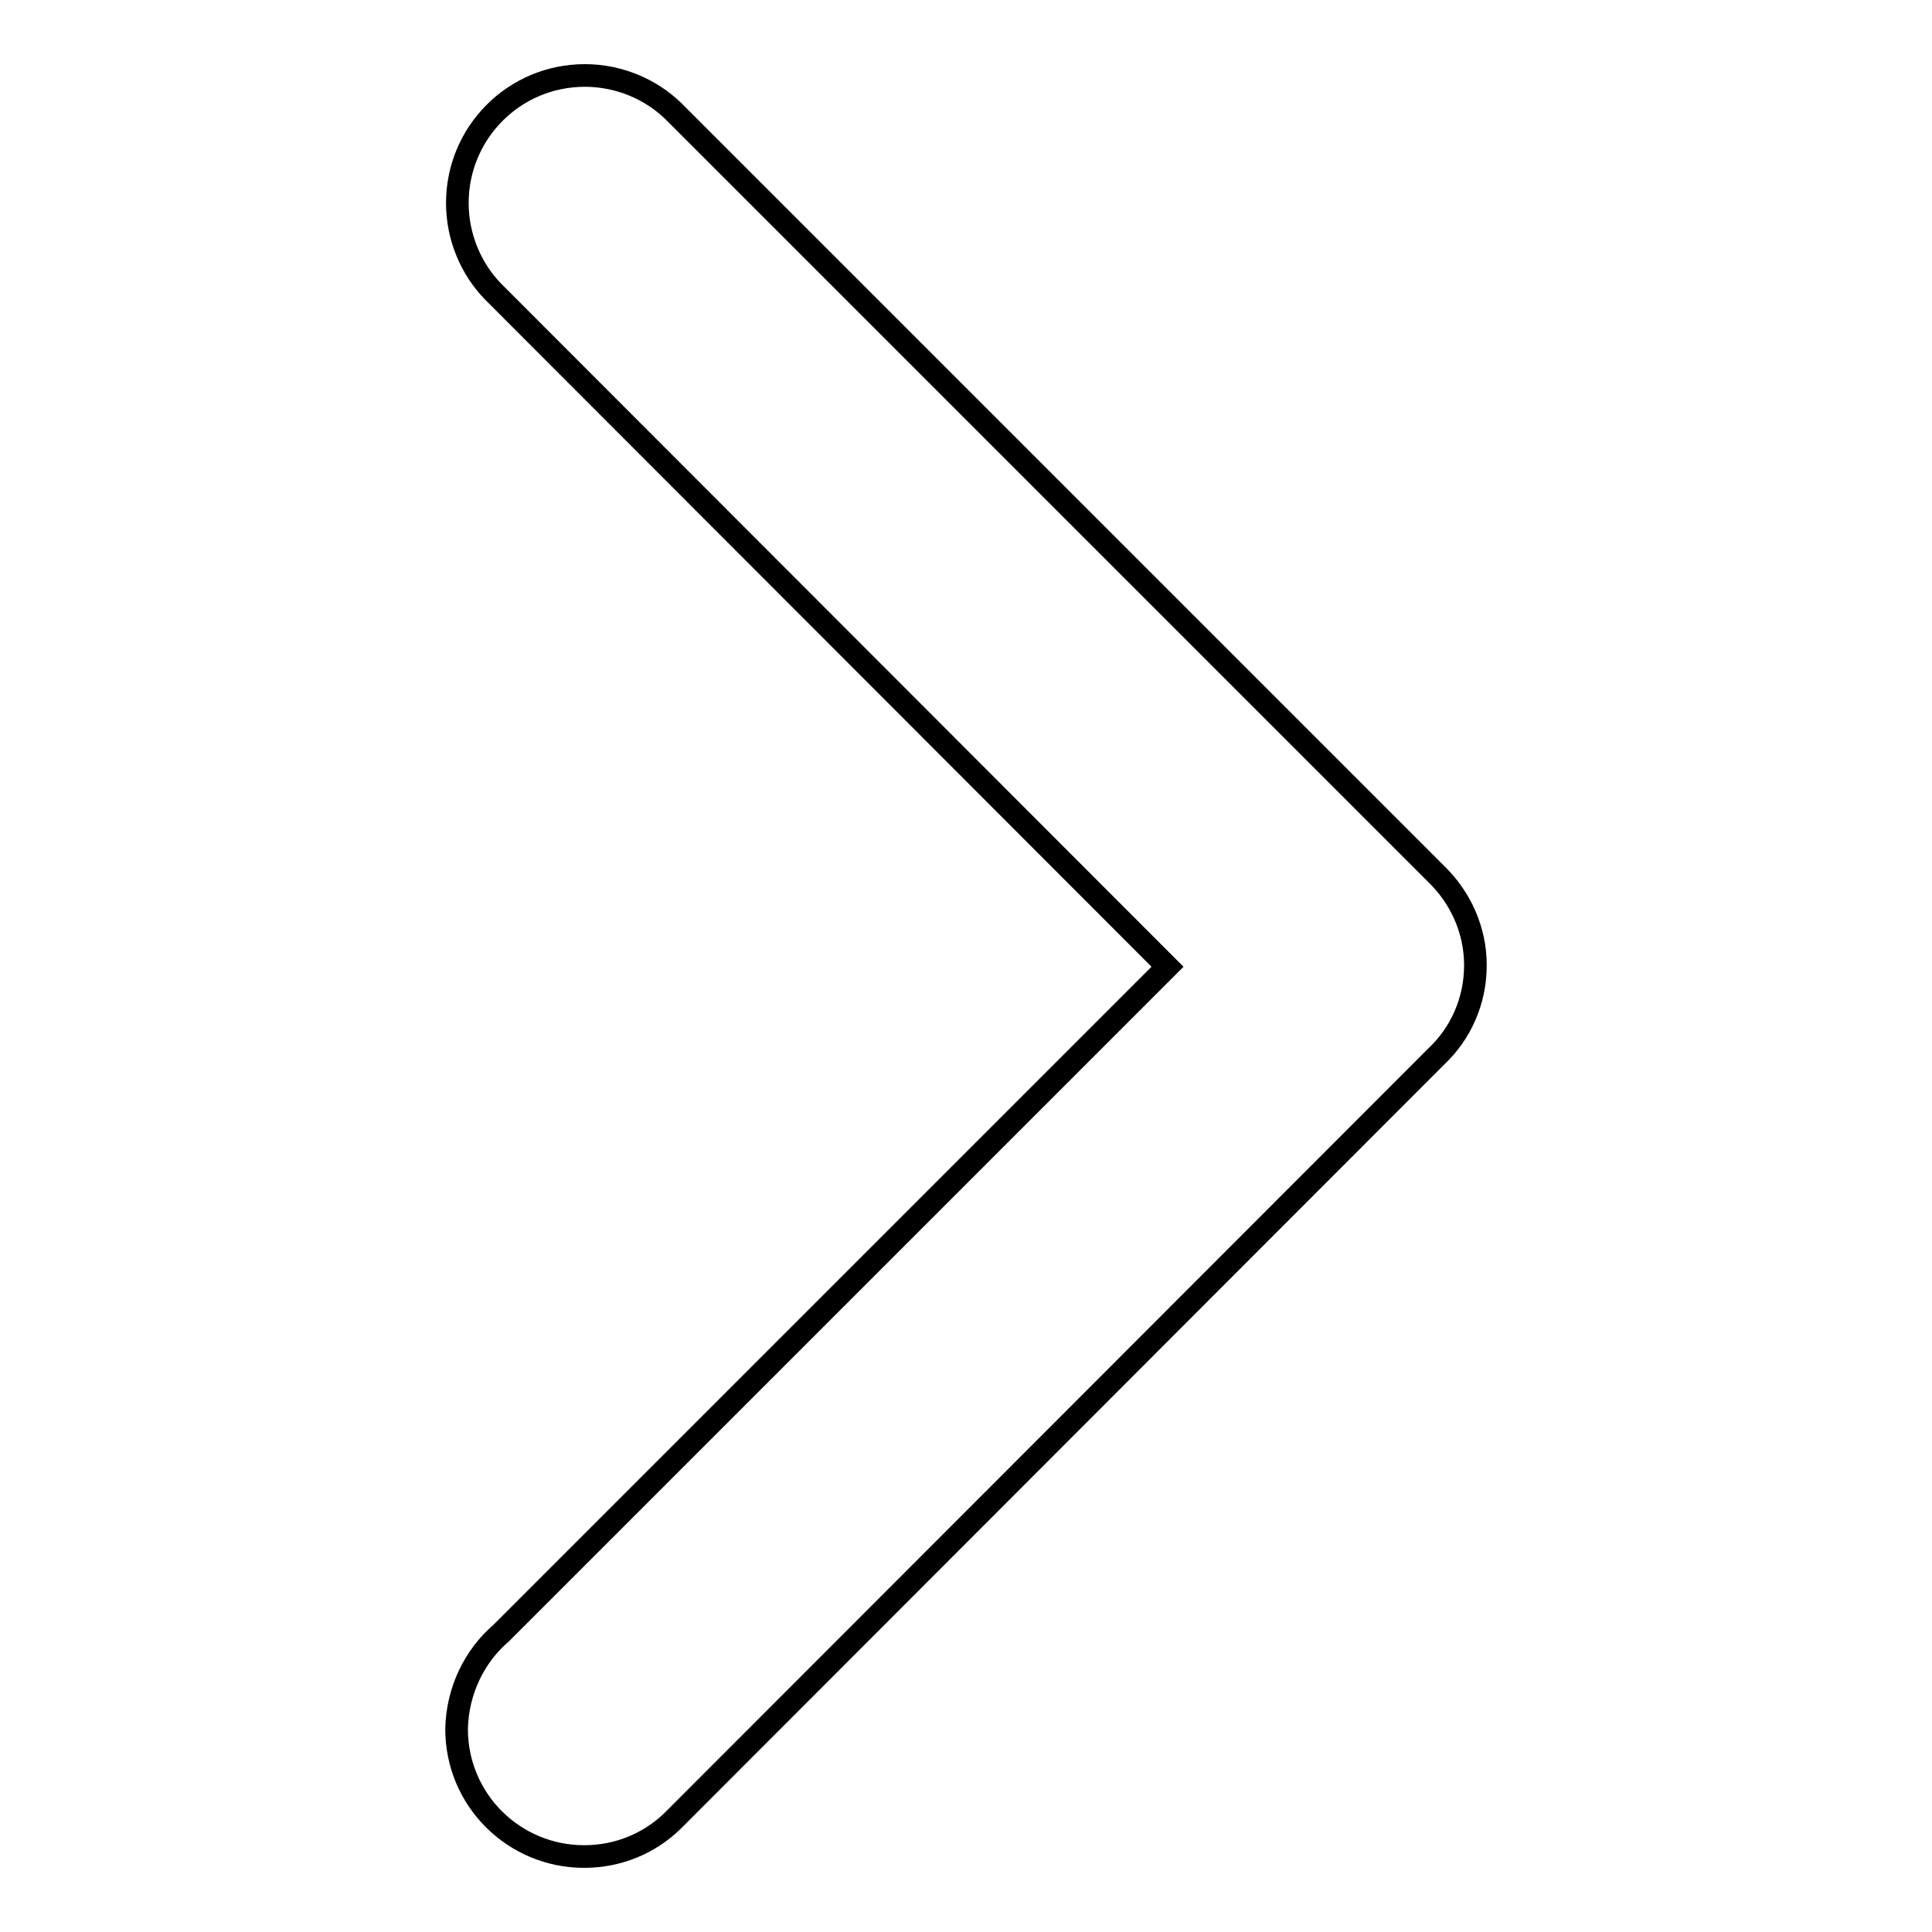
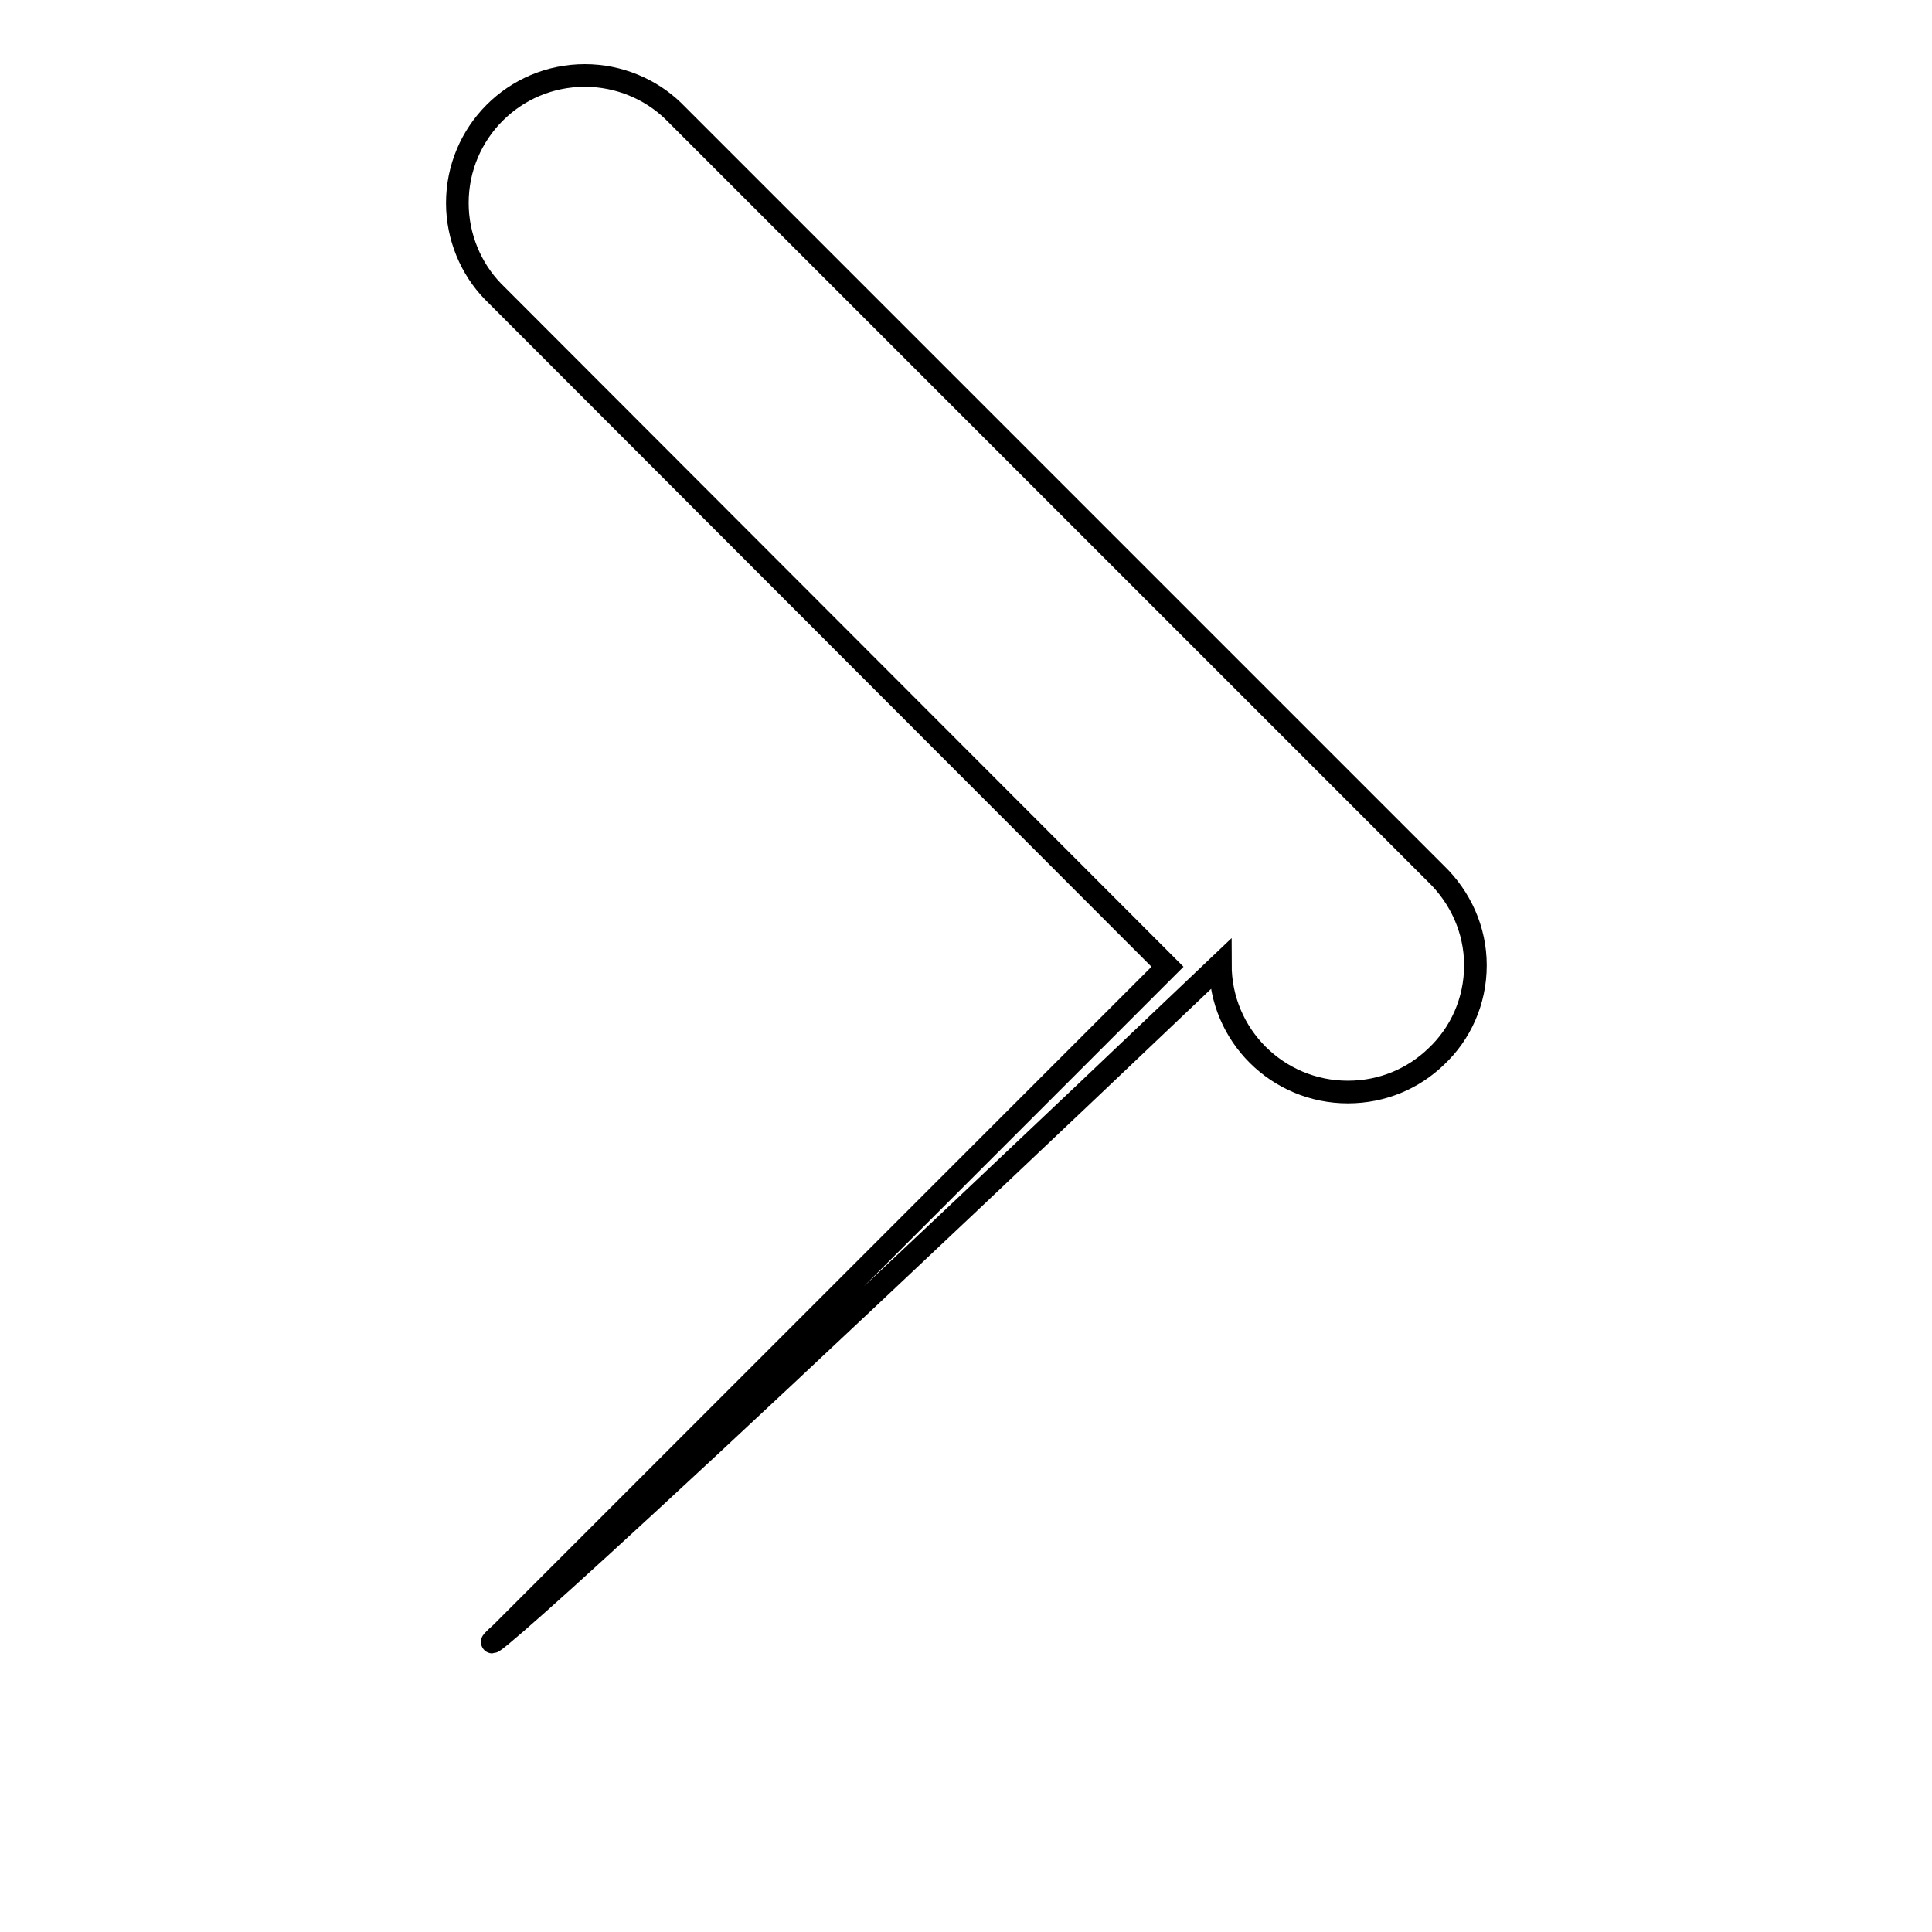
<svg xmlns="http://www.w3.org/2000/svg" version="1.1" x="0px" y="0px" viewBox="0 0 256 256" enable-background="new 0 0 256 256" xml:space="preserve">
  <g>
    <g>
-       <path stroke-width="3" fill-opacity="0" stroke="#000000" d="M66.4,216.4l88.3-88.3L65.3,38.6c-2.9-3-4.7-7.2-4.7-11.7c0-9.3,7.5-16.9,16.9-16.9c4.5,0,8.7,1.8,11.7,4.7l0,0l101.1,101.1c3.2,3.1,5.2,7.4,5.2,12.1c0,0,0,0,0,0v0c0,4.8-2,9.1-5.2,12.1l0,0L89.1,241.3c-3,2.9-7.1,4.7-11.7,4.7c-9.3,0-16.9-7.5-16.9-16.9C60.6,224,62.9,219.4,66.4,216.4L66.4,216.4z" />
+       <path stroke-width="3" fill-opacity="0" stroke="#000000" d="M66.4,216.4l88.3-88.3L65.3,38.6c-2.9-3-4.7-7.2-4.7-11.7c0-9.3,7.5-16.9,16.9-16.9c4.5,0,8.7,1.8,11.7,4.7l0,0l101.1,101.1c3.2,3.1,5.2,7.4,5.2,12.1c0,0,0,0,0,0v0c0,4.8-2,9.1-5.2,12.1l0,0c-3,2.9-7.1,4.7-11.7,4.7c-9.3,0-16.9-7.5-16.9-16.9C60.6,224,62.9,219.4,66.4,216.4L66.4,216.4z" />
    </g>
  </g>
</svg>